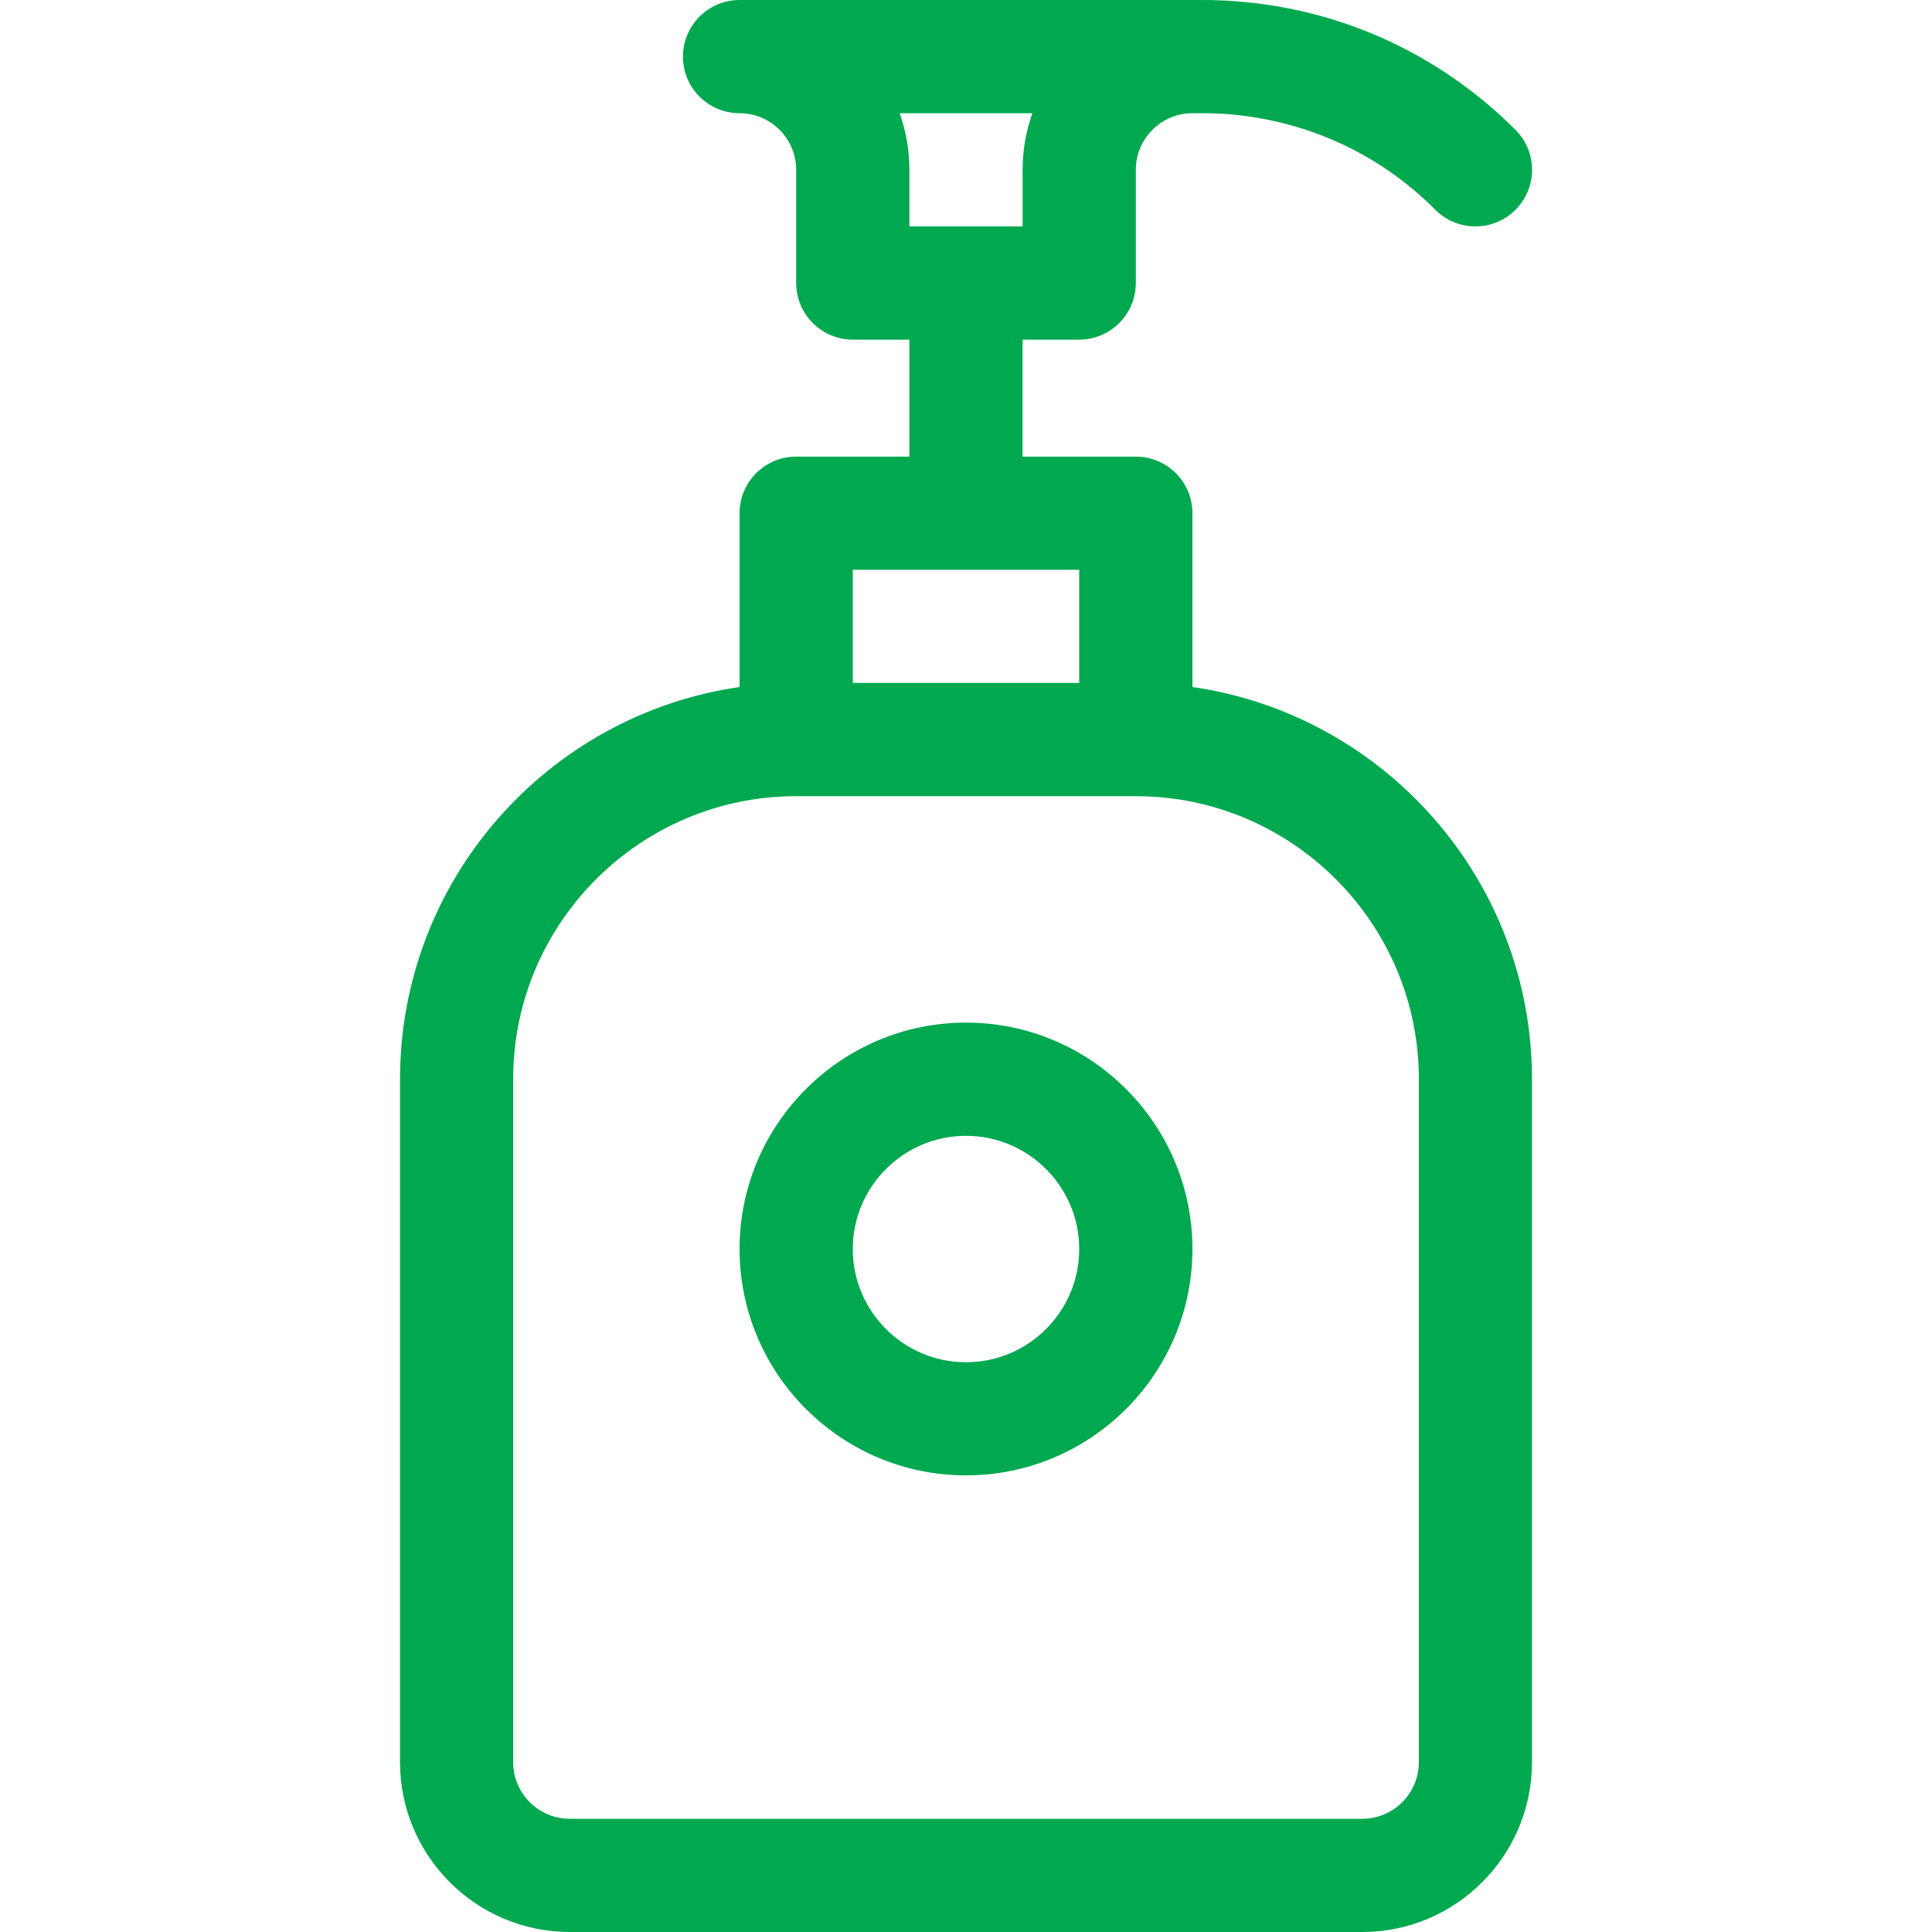
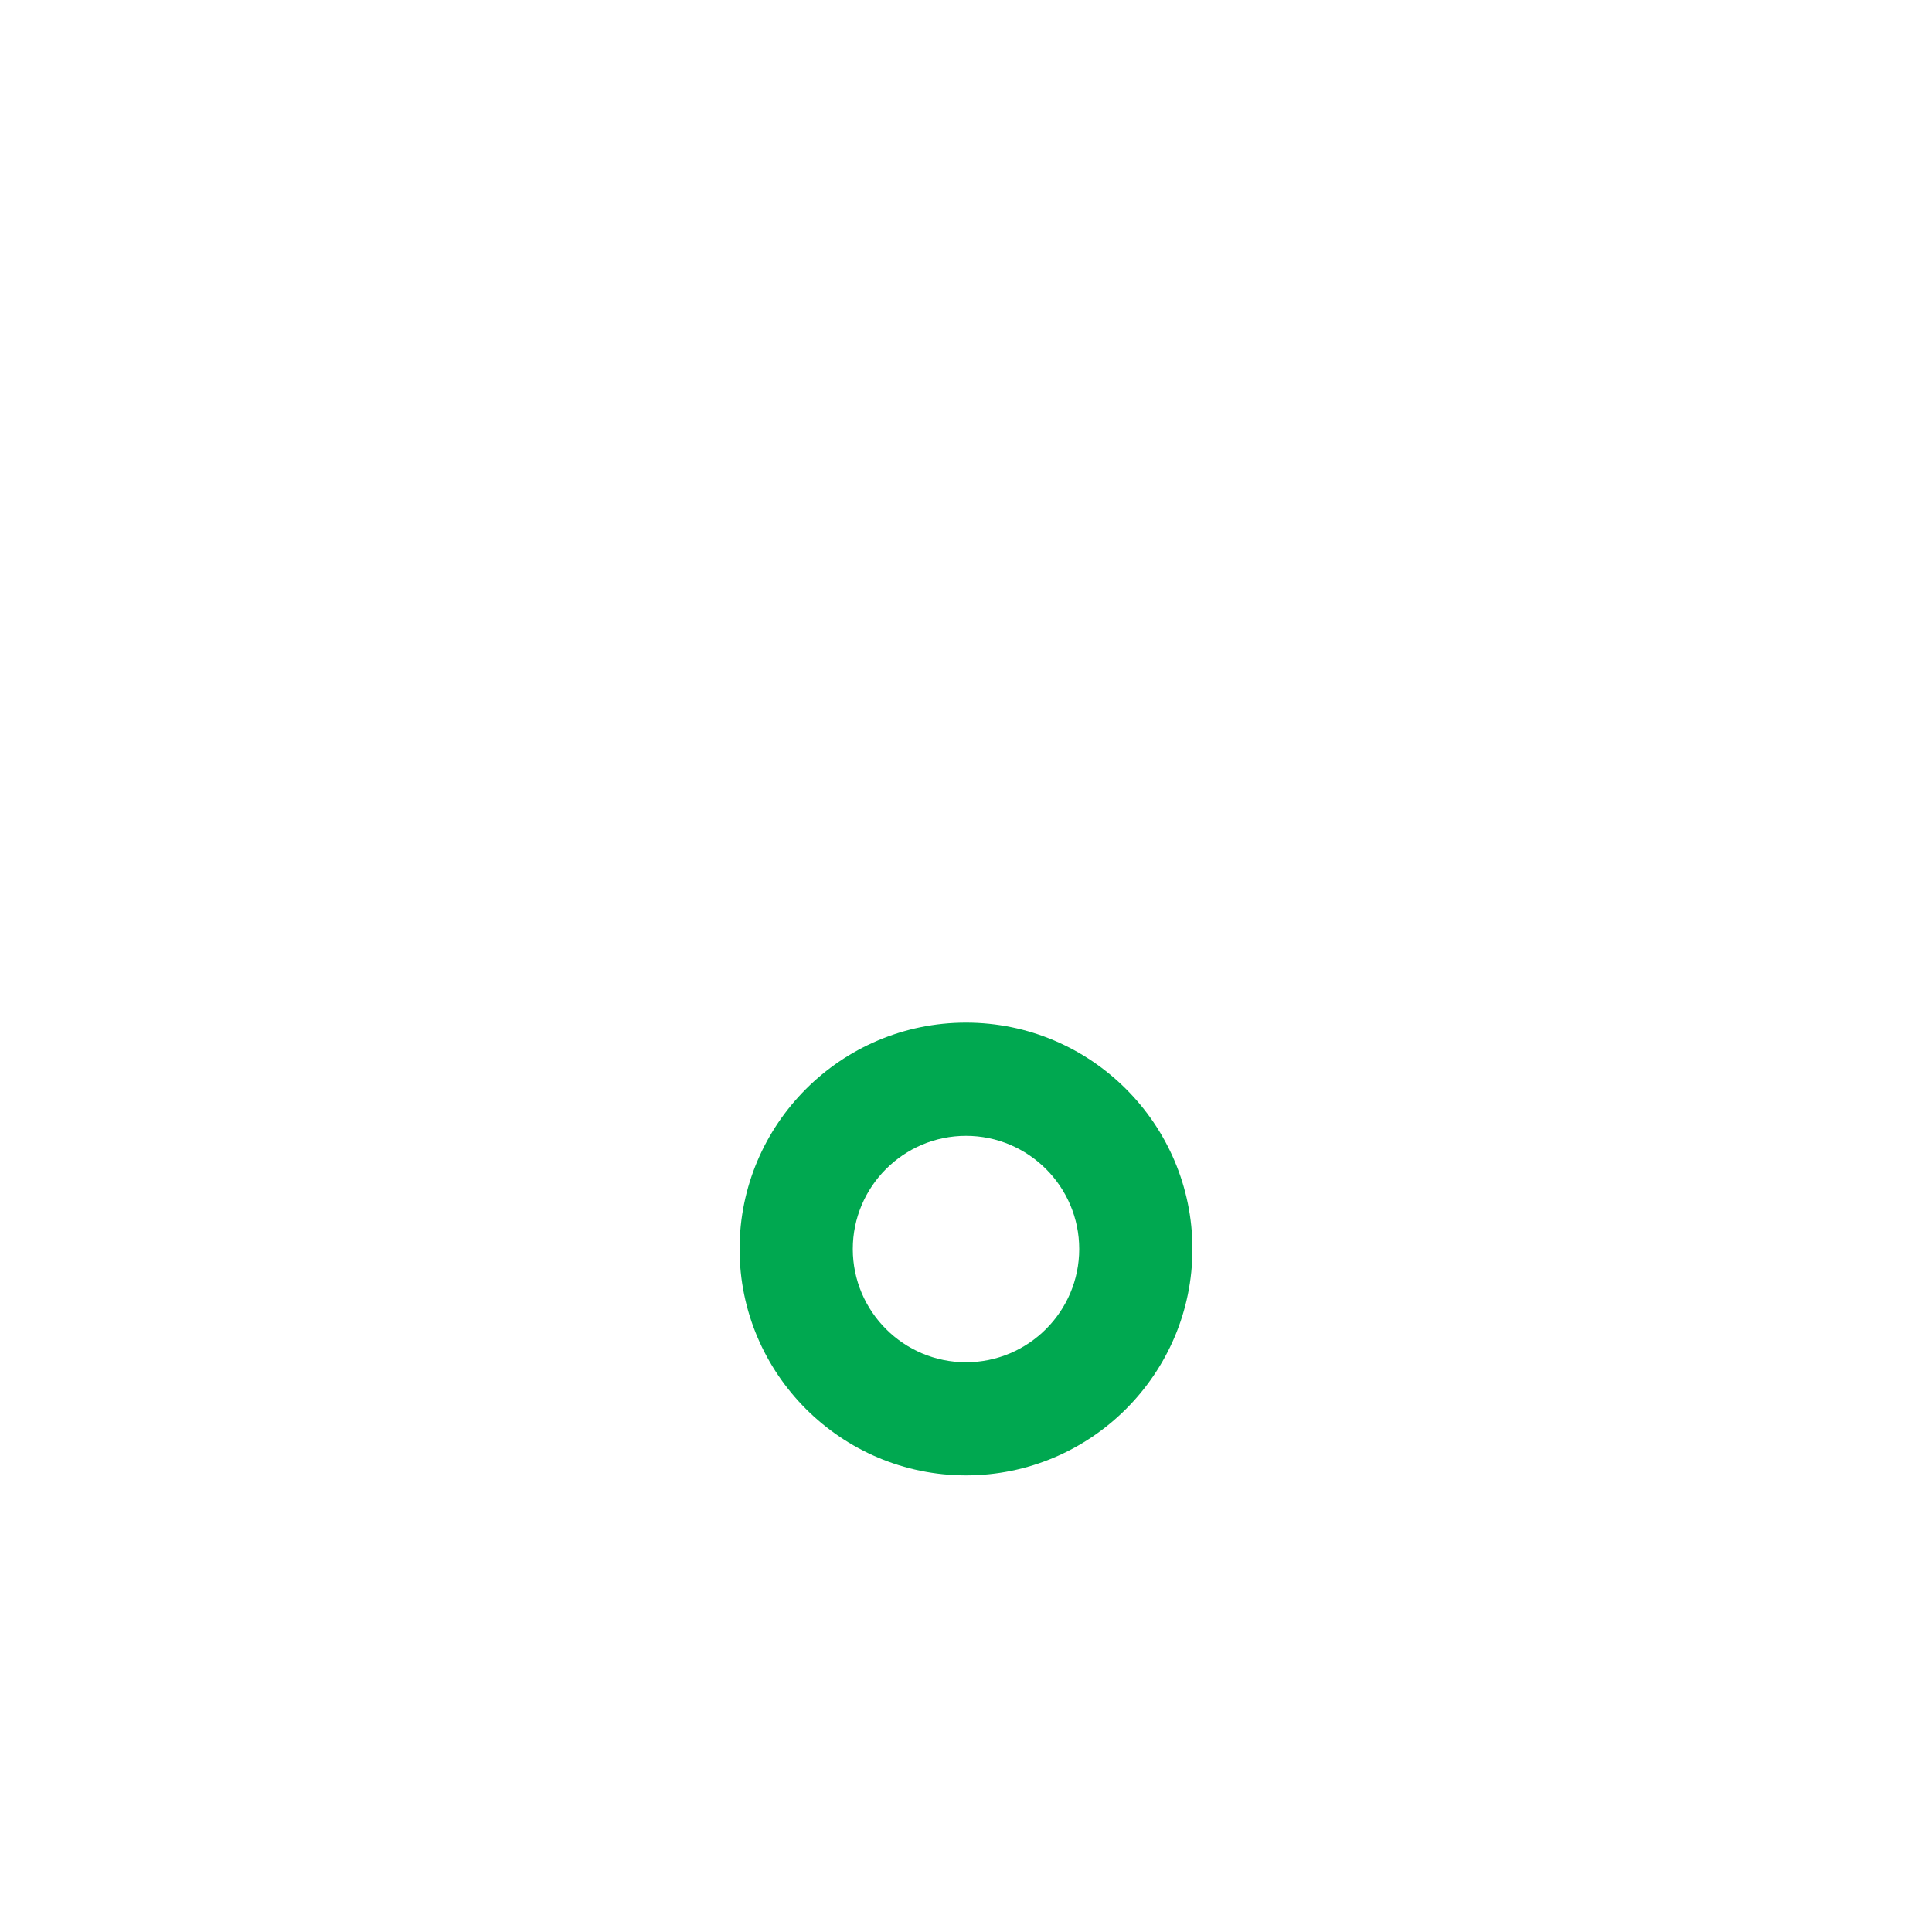
<svg xmlns="http://www.w3.org/2000/svg" width="20" height="20" viewBox="0 0 20 20" fill="none">
-   <path d="M12.344 7.112V5.312C12.344 4.989 12.081 4.727 11.758 4.727H10.586V3.516H11.172C11.495 3.516 11.758 3.253 11.758 2.93V1.758C11.758 1.435 12.021 1.172 12.344 1.172C12.398 1.182 13.74 1.053 14.859 2.172C15.088 2.401 15.459 2.401 15.688 2.172C15.917 1.943 15.917 1.572 15.688 1.344C14.821 0.477 13.669 0 12.444 0H7.656C7.333 0 7.07 0.262 7.07 0.586C7.07 0.91 7.333 1.172 7.656 1.172C7.979 1.172 8.242 1.435 8.242 1.758V2.93C8.242 3.253 8.505 3.516 8.828 3.516H9.414V4.727H8.242C7.919 4.727 7.656 4.989 7.656 5.312V7.112C5.671 7.398 4.141 9.109 4.141 11.172V18.242C4.141 19.211 4.929 20 5.898 20H14.102C15.071 20 15.859 19.211 15.859 18.242V11.172C15.859 9.109 14.329 7.398 12.344 7.112ZM10.687 1.172C10.622 1.355 10.586 1.552 10.586 1.758V2.344H9.414V1.758C9.414 1.552 9.378 1.355 9.313 1.172H10.687ZM11.172 5.898V7.07H8.828V5.898H11.172ZM14.688 18.242C14.688 18.565 14.425 18.828 14.102 18.828H5.898C5.575 18.828 5.312 18.565 5.312 18.242V11.172C5.312 9.556 6.627 8.242 8.242 8.242H11.758C13.373 8.242 14.688 9.556 14.688 11.172V18.242Z" fill="#00A850" />
  <path d="M10 10.586C8.708 10.586 7.656 11.637 7.656 12.93C7.656 14.222 8.708 15.273 10 15.273C11.292 15.273 12.344 14.222 12.344 12.93C12.344 11.637 11.292 10.586 10 10.586ZM10 14.102C9.354 14.102 8.828 13.576 8.828 12.93C8.828 12.284 9.354 11.758 10 11.758C10.646 11.758 11.172 12.284 11.172 12.93C11.172 13.576 10.646 14.102 10 14.102Z" fill="#00A850" />
</svg>